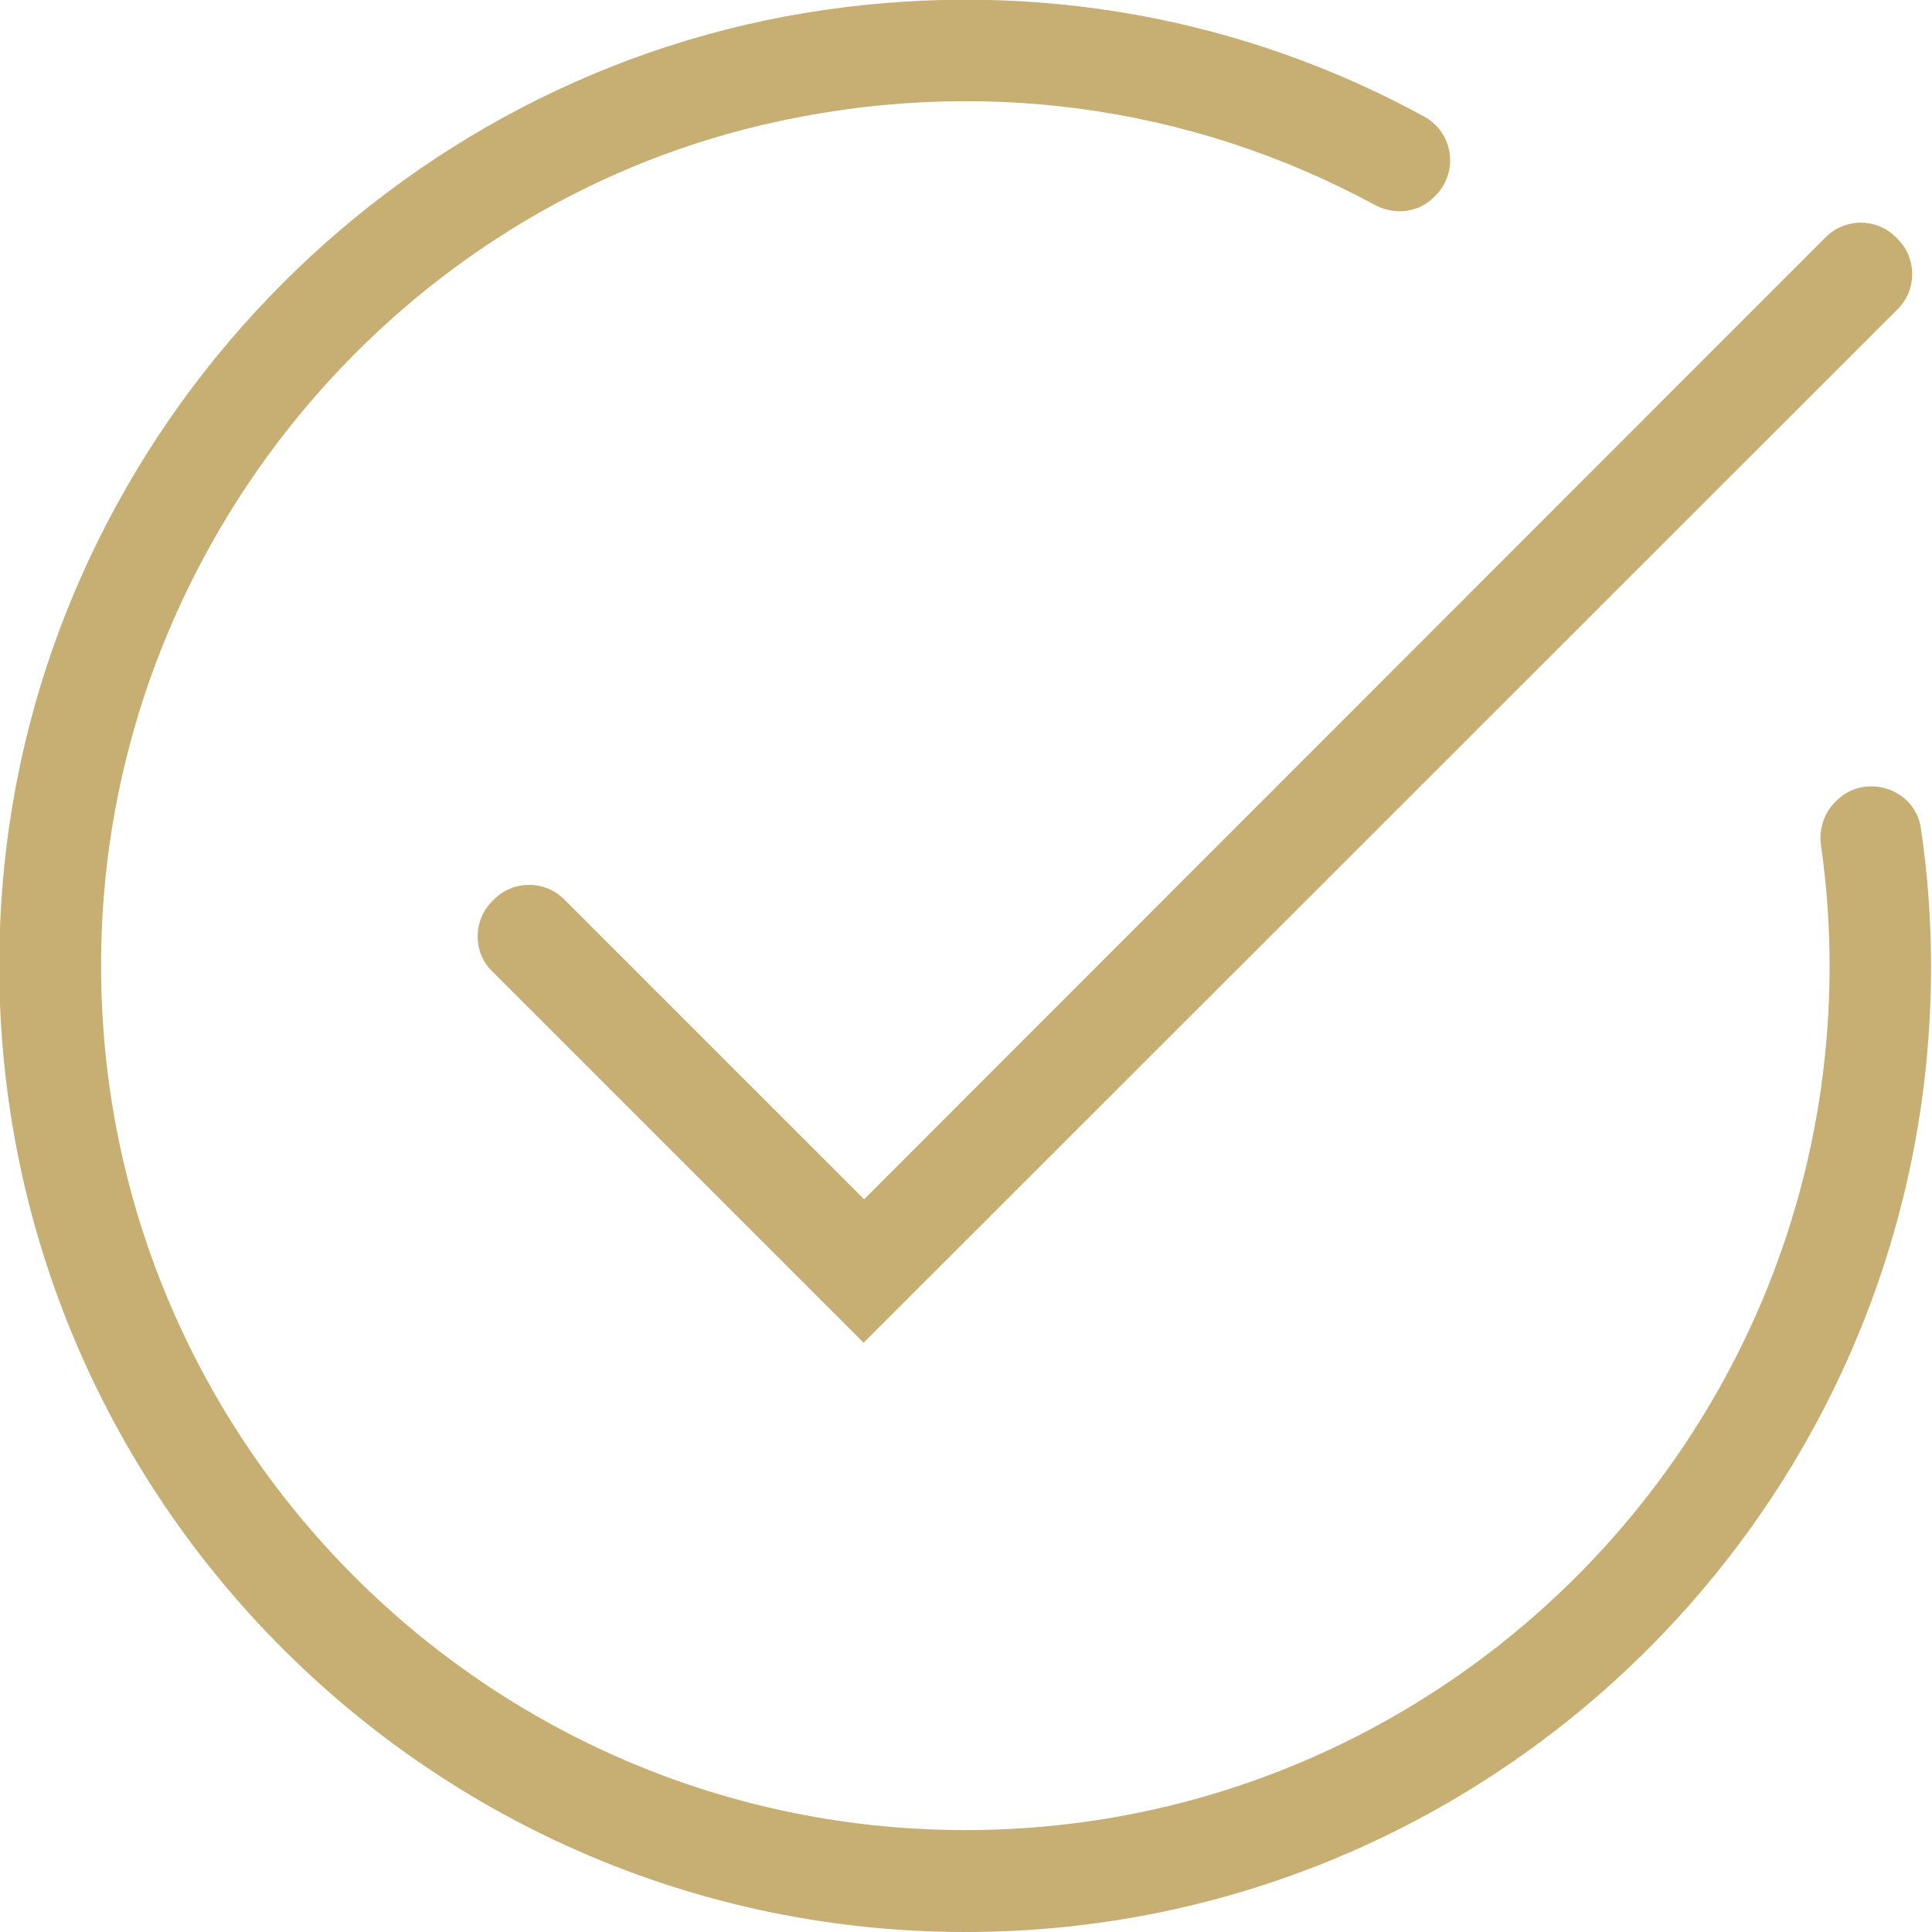
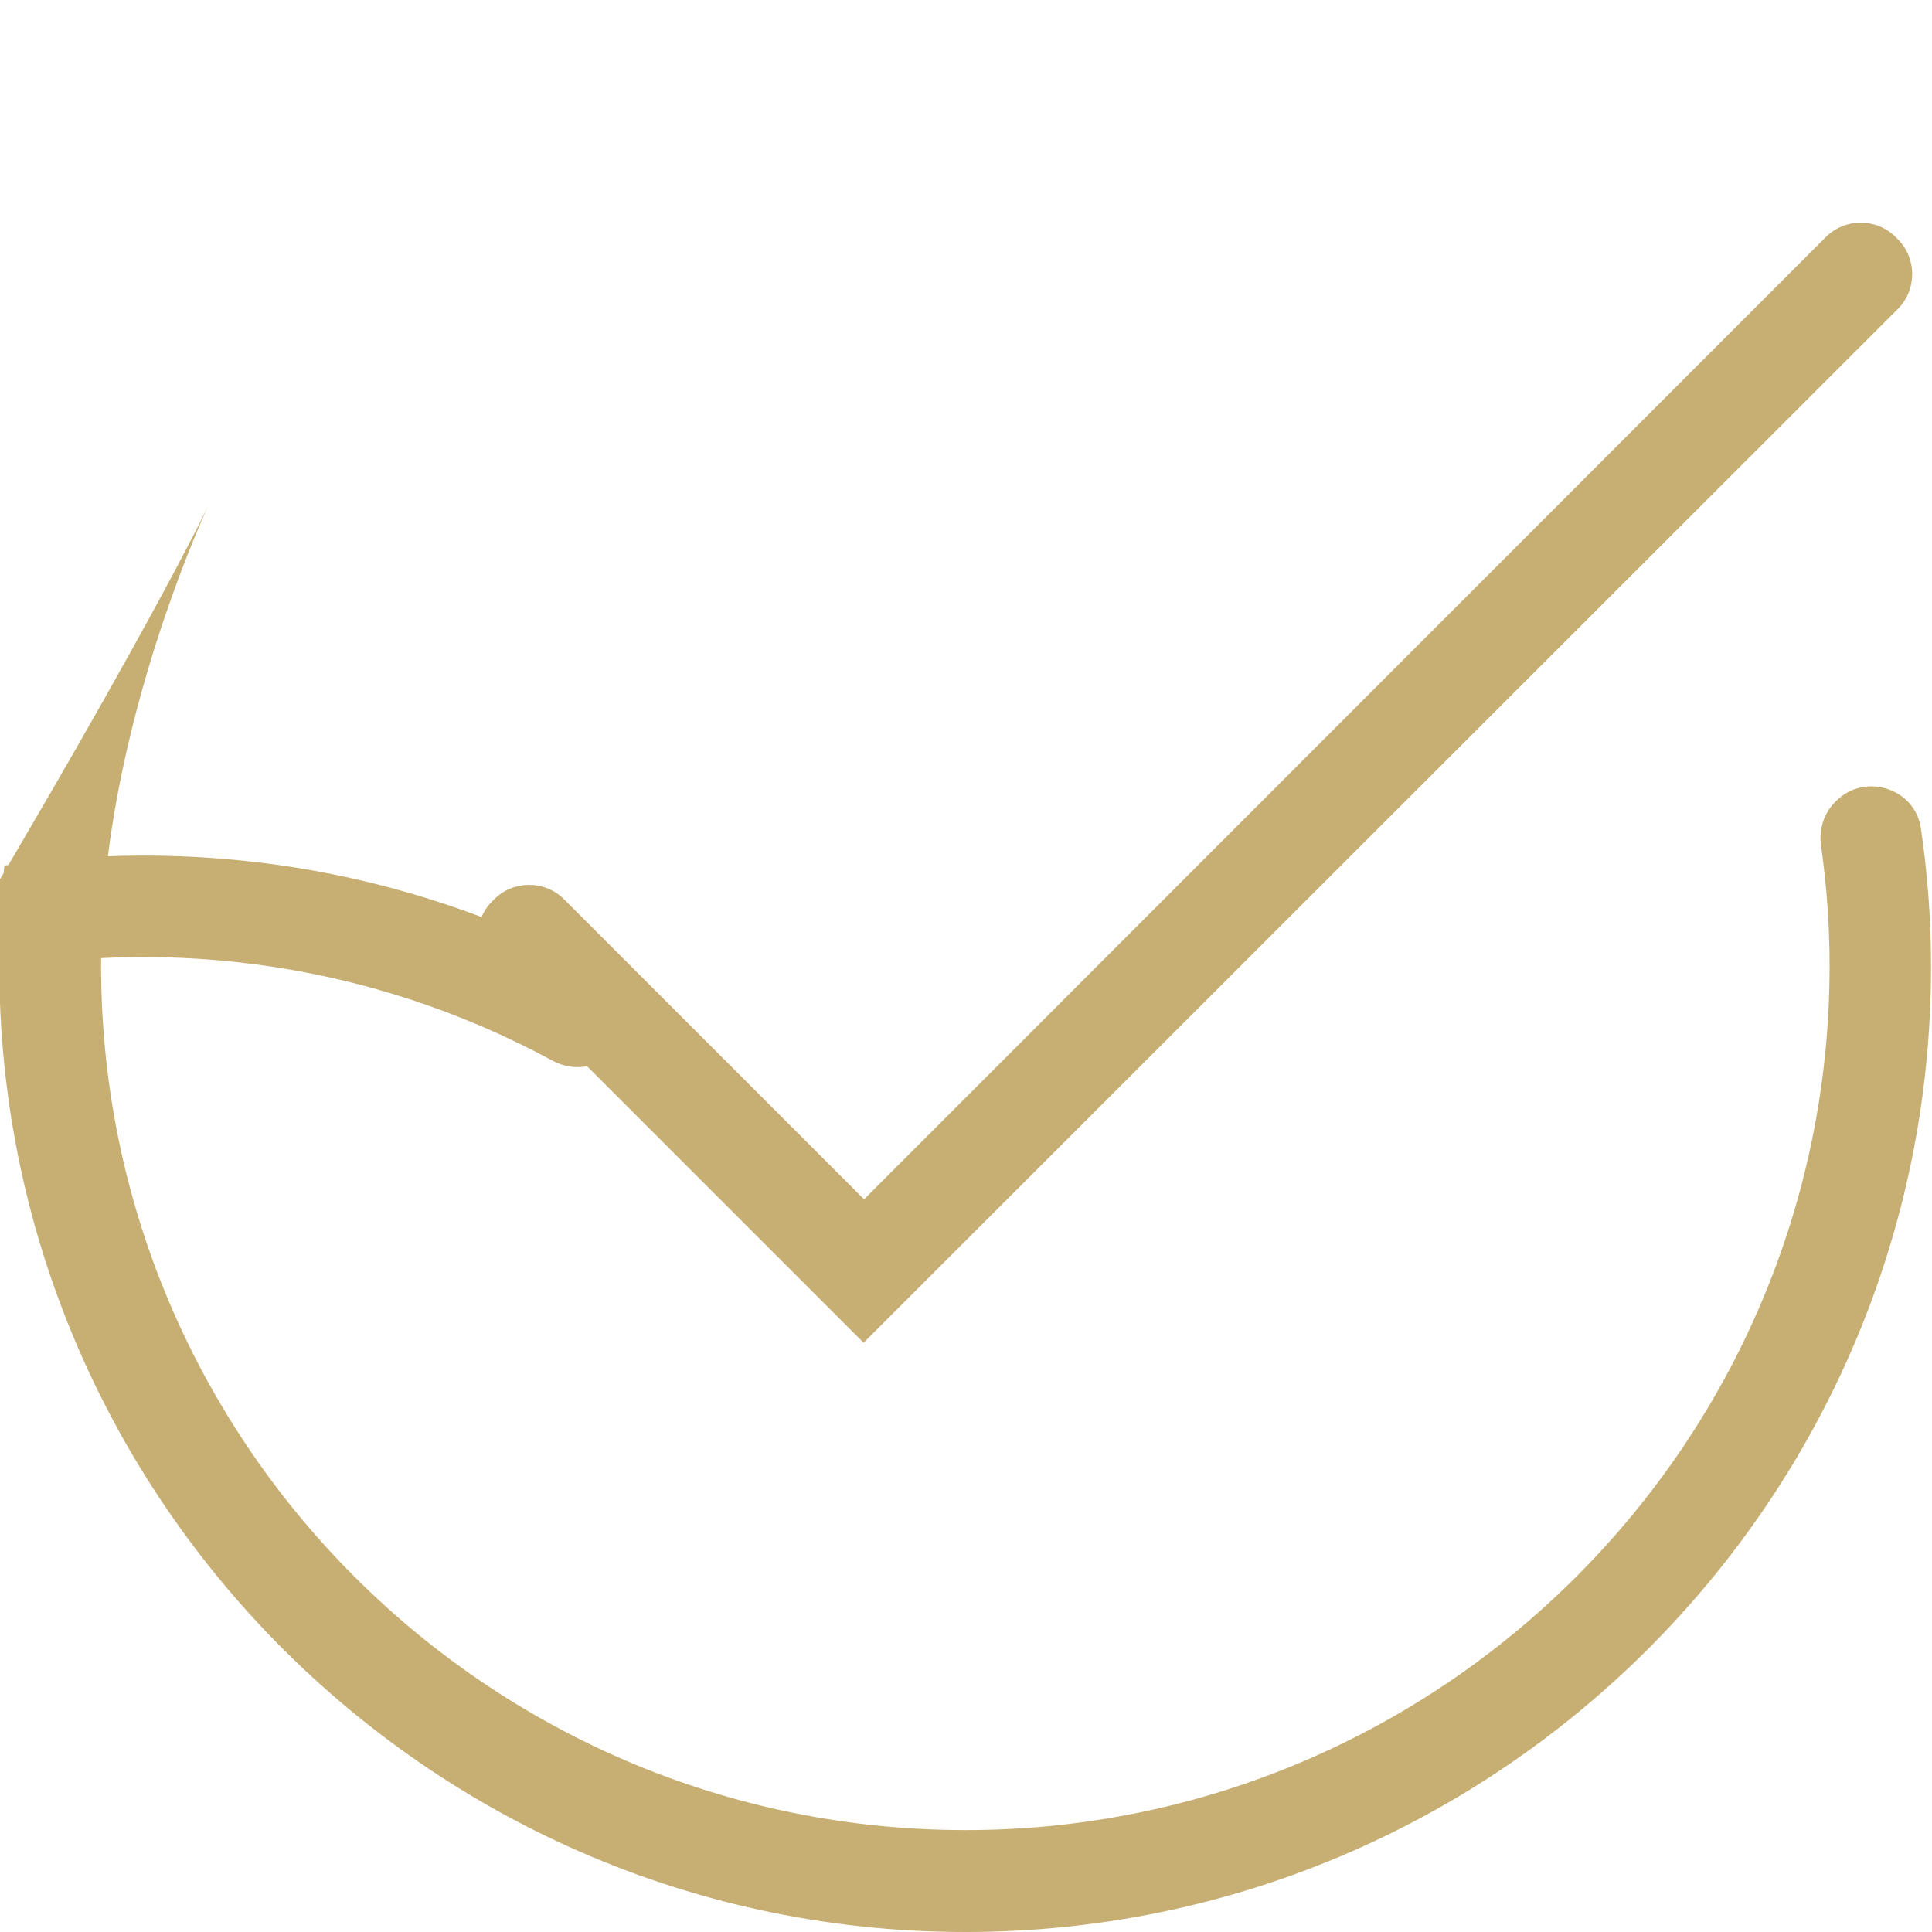
<svg xmlns="http://www.w3.org/2000/svg" id="SvgjsSvg1001" width="288" height="288" version="1.1">
  <defs id="SvgjsDefs1002" />
  <g id="SvgjsG1008" transform="matrix(1,0,0,1,0,0)">
    <svg enable-background="new 0 0 40 40" viewBox="0 0 40 40" width="288" height="288">
-       <path d="M19.99,40C8.28,40-1.12,29.88,0.09,17.92C1.01,8.89,8.11,1.48,17.11,0.2c4.35-0.62,8.63,0.17,12.37,2.21  c0.61,0.33,0.73,1.15,0.24,1.64l-0.03,0.03c-0.33,0.33-0.82,0.38-1.23,0.16c-3.82-2.07-8.28-2.69-12.69-1.65  C8.31,4.35,2.76,10.9,2.15,18.55C1.32,29.07,9.64,37.89,19.99,37.89c9.87,0,17.89-8.03,17.89-17.89c0-0.84-0.06-1.68-0.18-2.51  c-0.04-0.32,0.06-0.64,0.28-0.87l0.04-0.04c0.59-0.59,1.63-0.26,1.75,0.57c0.14,0.94,0.21,1.9,0.21,2.85  C39.99,31.03,31.02,40,19.99,40z M10.19,18.66l0.04-0.04c0.4-0.4,1.05-0.4,1.45,0l6.21,6.21L37.8,4.91c0.4-0.4,1.05-0.4,1.45,0  l0.04,0.04c0.4,0.4,0.4,1.05,0,1.45L17.88,27.8l-7.7-7.7C9.79,19.71,9.79,19.06,10.19,18.66z" fill="#c7af73" class="color000 svgShape" />
+       <path d="M19.99,40C8.28,40-1.12,29.88,0.09,17.92c4.35-0.62,8.63,0.17,12.37,2.21  c0.61,0.33,0.73,1.15,0.24,1.64l-0.03,0.03c-0.33,0.33-0.82,0.38-1.23,0.16c-3.82-2.07-8.28-2.69-12.69-1.65  C8.31,4.35,2.76,10.9,2.15,18.55C1.32,29.07,9.64,37.89,19.99,37.89c9.87,0,17.89-8.03,17.89-17.89c0-0.84-0.06-1.68-0.18-2.51  c-0.04-0.32,0.06-0.64,0.28-0.87l0.04-0.04c0.59-0.59,1.63-0.26,1.75,0.57c0.14,0.94,0.21,1.9,0.21,2.85  C39.99,31.03,31.02,40,19.99,40z M10.19,18.66l0.04-0.04c0.4-0.4,1.05-0.4,1.45,0l6.21,6.21L37.8,4.91c0.4-0.4,1.05-0.4,1.45,0  l0.04,0.04c0.4,0.4,0.4,1.05,0,1.45L17.88,27.8l-7.7-7.7C9.79,19.71,9.79,19.06,10.19,18.66z" fill="#c7af73" class="color000 svgShape" />
    </svg>
  </g>
</svg>